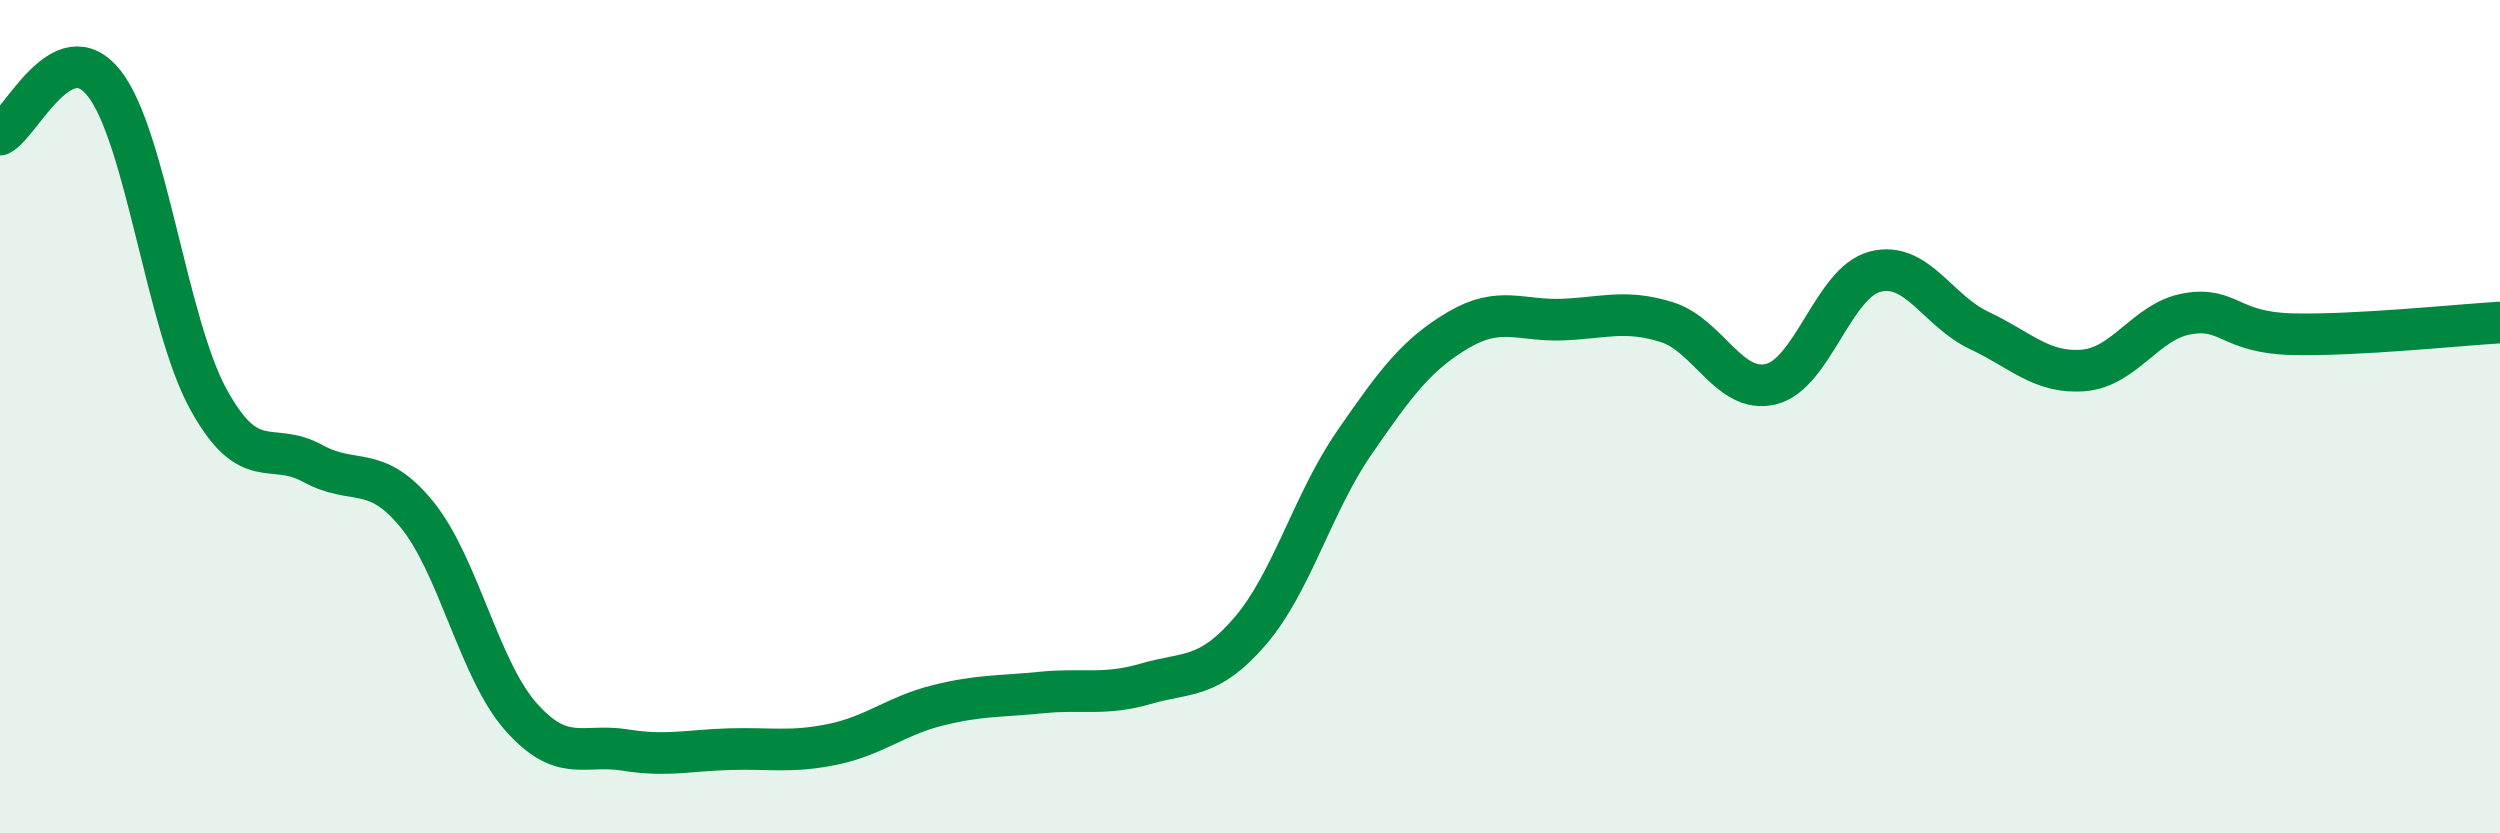
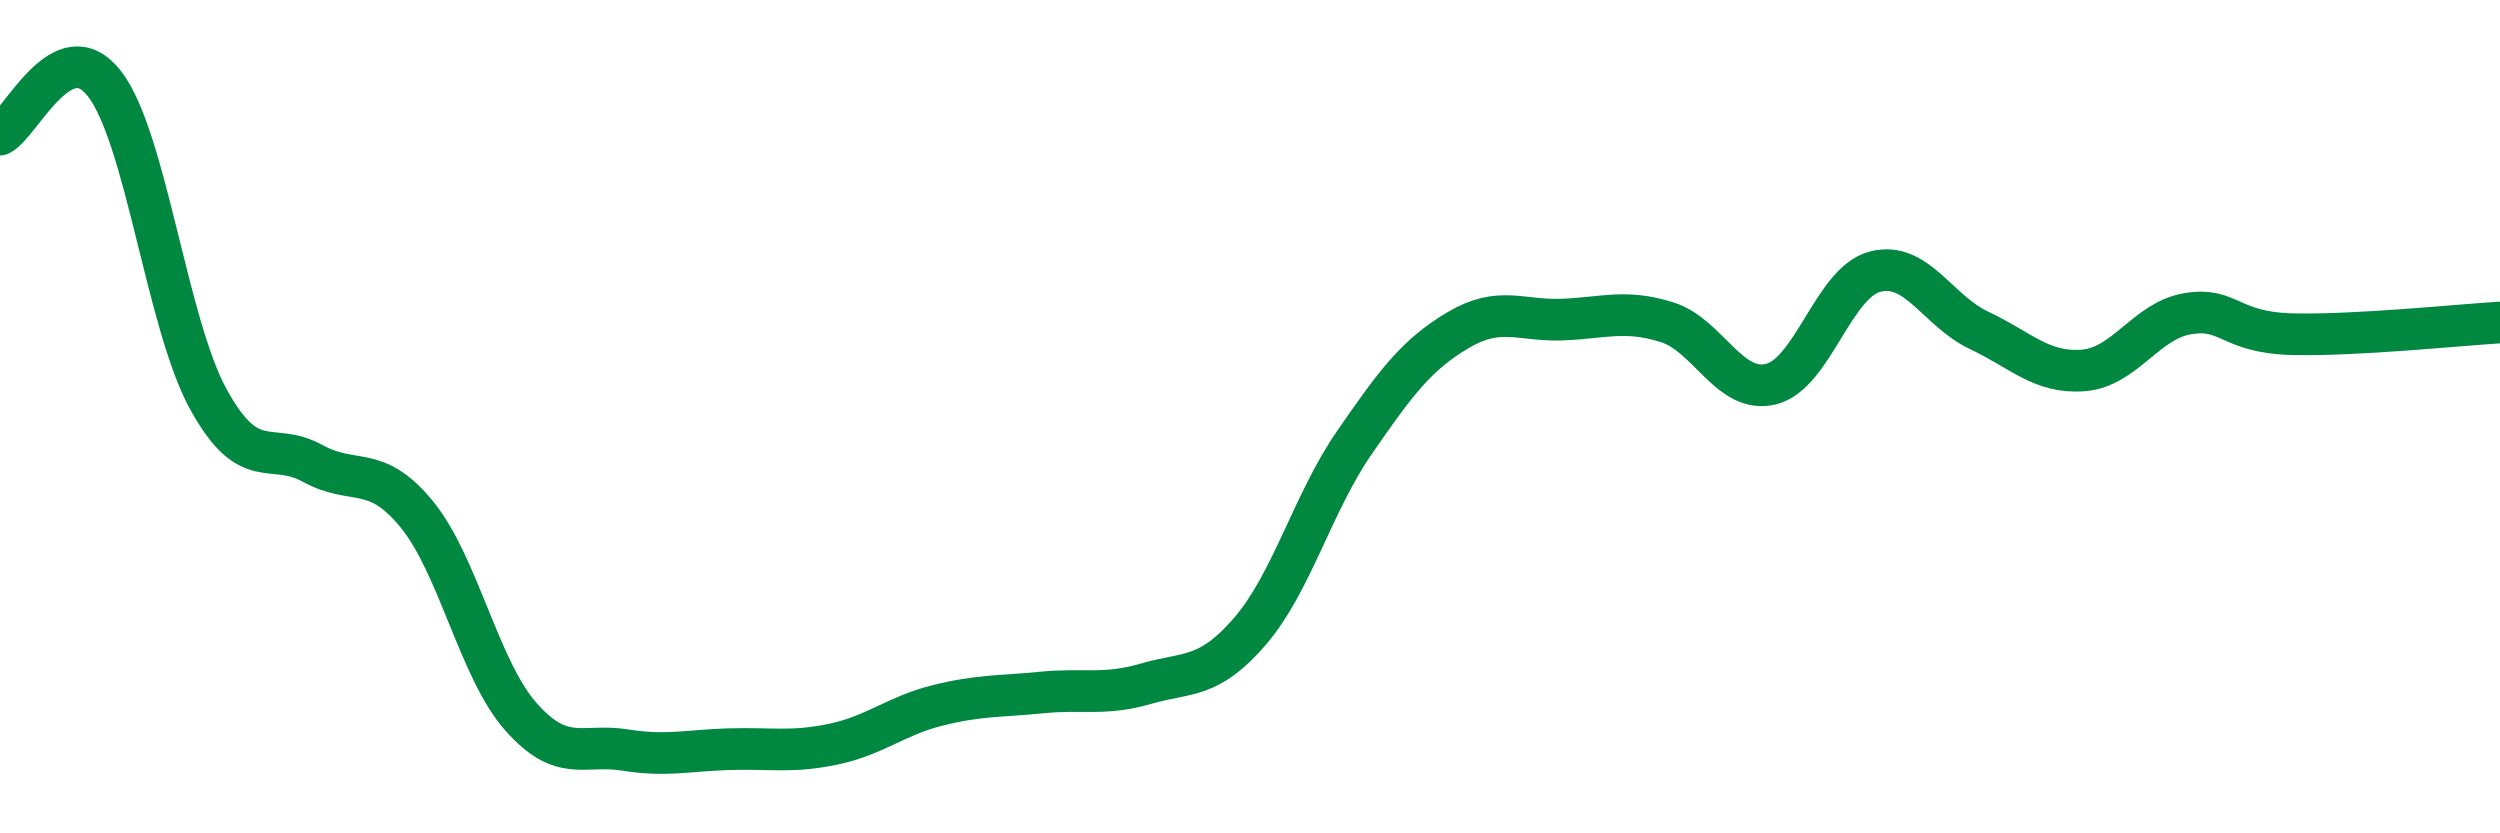
<svg xmlns="http://www.w3.org/2000/svg" width="60" height="20" viewBox="0 0 60 20">
-   <path d="M 0,3.23 C 0.5,2.98 1.5,0.73 2.5,2 C 3.5,3.27 4,7.76 5,9.58 C 6,11.4 6.5,10.57 7.5,11.12 C 8.5,11.67 9,11.12 10,12.34 C 11,13.56 11.5,16.07 12.5,17.2 C 13.5,18.33 14,17.84 15,18 C 16,18.16 16.5,18.01 17.5,17.98 C 18.5,17.95 19,18.07 20,17.86 C 21,17.65 21.5,17.18 22.5,16.93 C 23.5,16.68 24,16.72 25,16.62 C 26,16.52 26.5,16.7 27.5,16.41 C 28.5,16.12 29,16.31 30,15.15 C 31,13.99 31.5,12.08 32.5,10.63 C 33.5,9.18 34,8.51 35,7.92 C 36,7.33 36.5,7.71 37.5,7.67 C 38.5,7.63 39,7.42 40,7.73 C 41,8.04 41.5,9.46 42.5,9.22 C 43.5,8.98 44,6.78 45,6.52 C 46,6.26 46.5,7.46 47.5,7.93 C 48.5,8.4 49,8.97 50,8.89 C 51,8.81 51.5,7.7 52.5,7.53 C 53.5,7.36 53.5,7.98 55,8.02 C 56.5,8.06 59,7.8 60,7.74L60 20L0 20Z" fill="#008740" opacity="0.1" stroke-linecap="round" stroke-linejoin="round" />
  <path d="M 0,3.23 C 0.5,2.98 1.5,0.73 2.5,2 C 3.5,3.27 4,7.76 5,9.58 C 6,11.4 6.5,10.57 7.5,11.12 C 8.5,11.67 9,11.12 10,12.34 C 11,13.56 11.5,16.07 12.5,17.2 C 13.5,18.33 14,17.84 15,18 C 16,18.16 16.5,18.01 17.5,17.98 C 18.5,17.95 19,18.07 20,17.86 C 21,17.65 21.5,17.18 22.5,16.93 C 23.5,16.68 24,16.72 25,16.62 C 26,16.52 26.5,16.7 27.5,16.41 C 28.5,16.12 29,16.31 30,15.15 C 31,13.99 31.5,12.08 32.5,10.63 C 33.5,9.18 34,8.51 35,7.92 C 36,7.33 36.5,7.71 37.5,7.67 C 38.5,7.63 39,7.42 40,7.73 C 41,8.04 41.5,9.46 42.5,9.22 C 43.5,8.98 44,6.78 45,6.52 C 46,6.26 46.5,7.46 47.5,7.93 C 48.5,8.4 49,8.97 50,8.89 C 51,8.81 51.5,7.7 52.5,7.53 C 53.5,7.36 53.5,7.98 55,8.02 C 56.5,8.06 59,7.8 60,7.74" stroke="#008740" stroke-width="1" fill="none" stroke-linecap="round" stroke-linejoin="round" />
</svg>